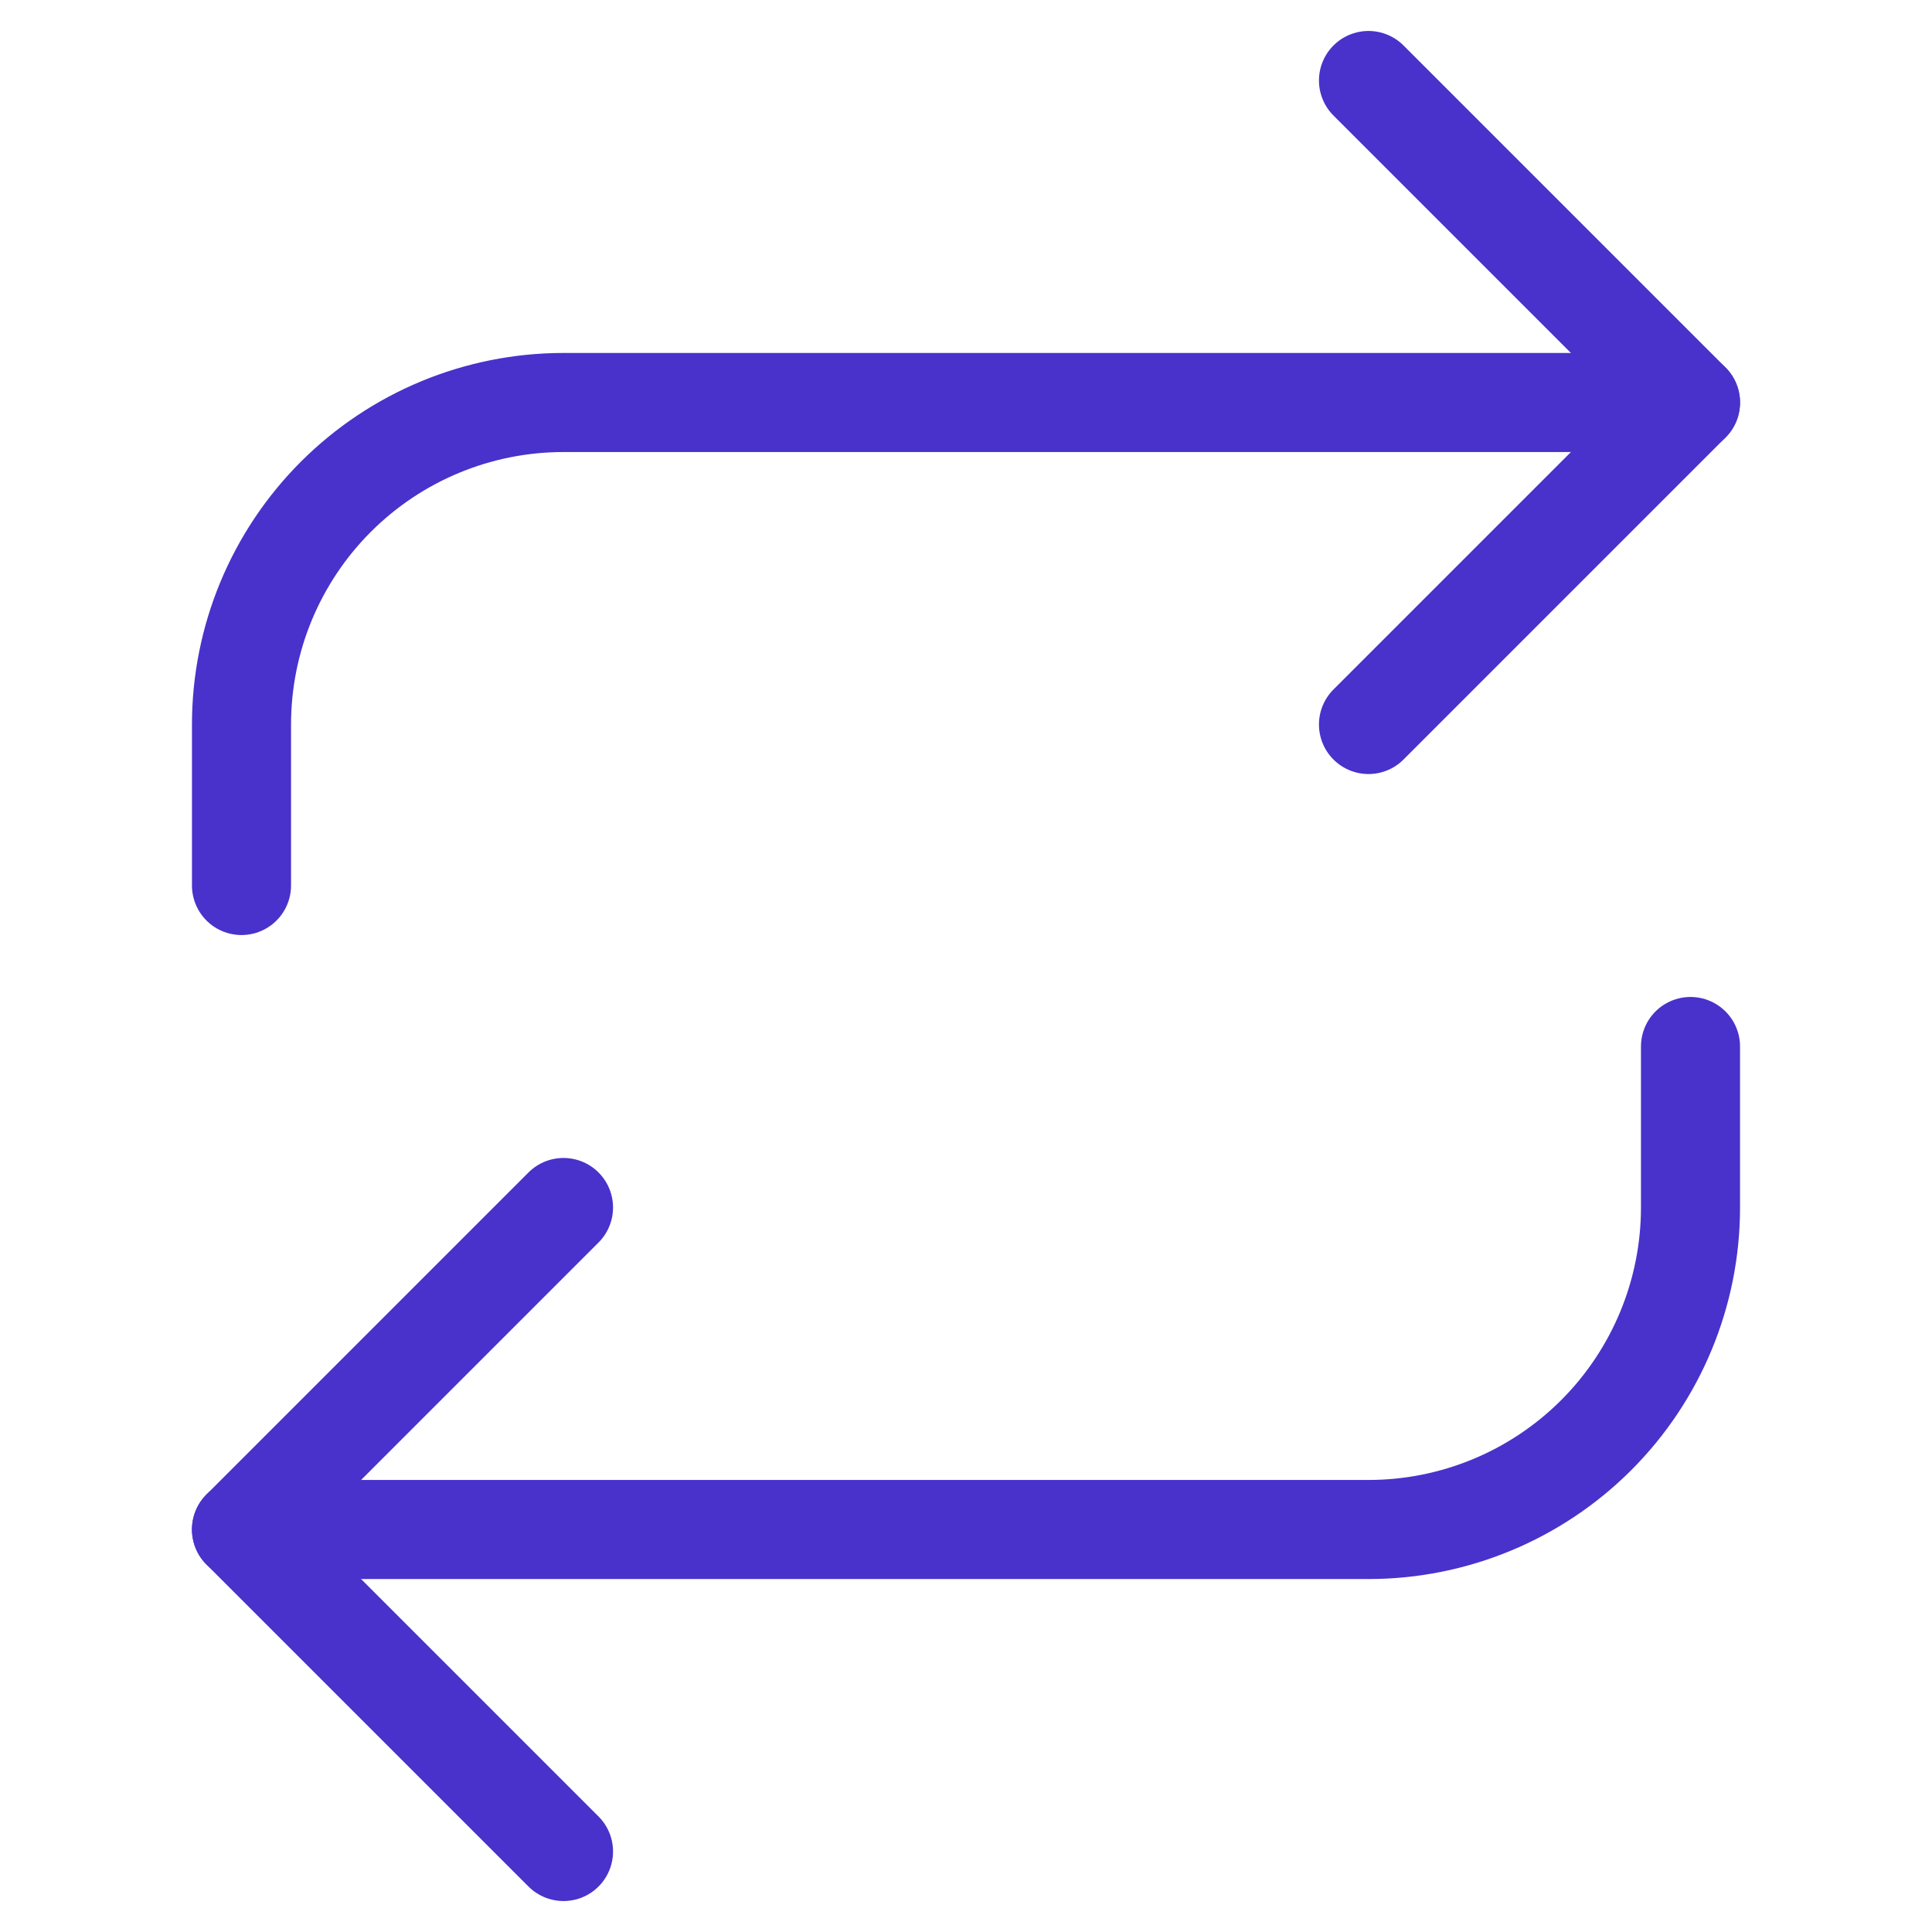
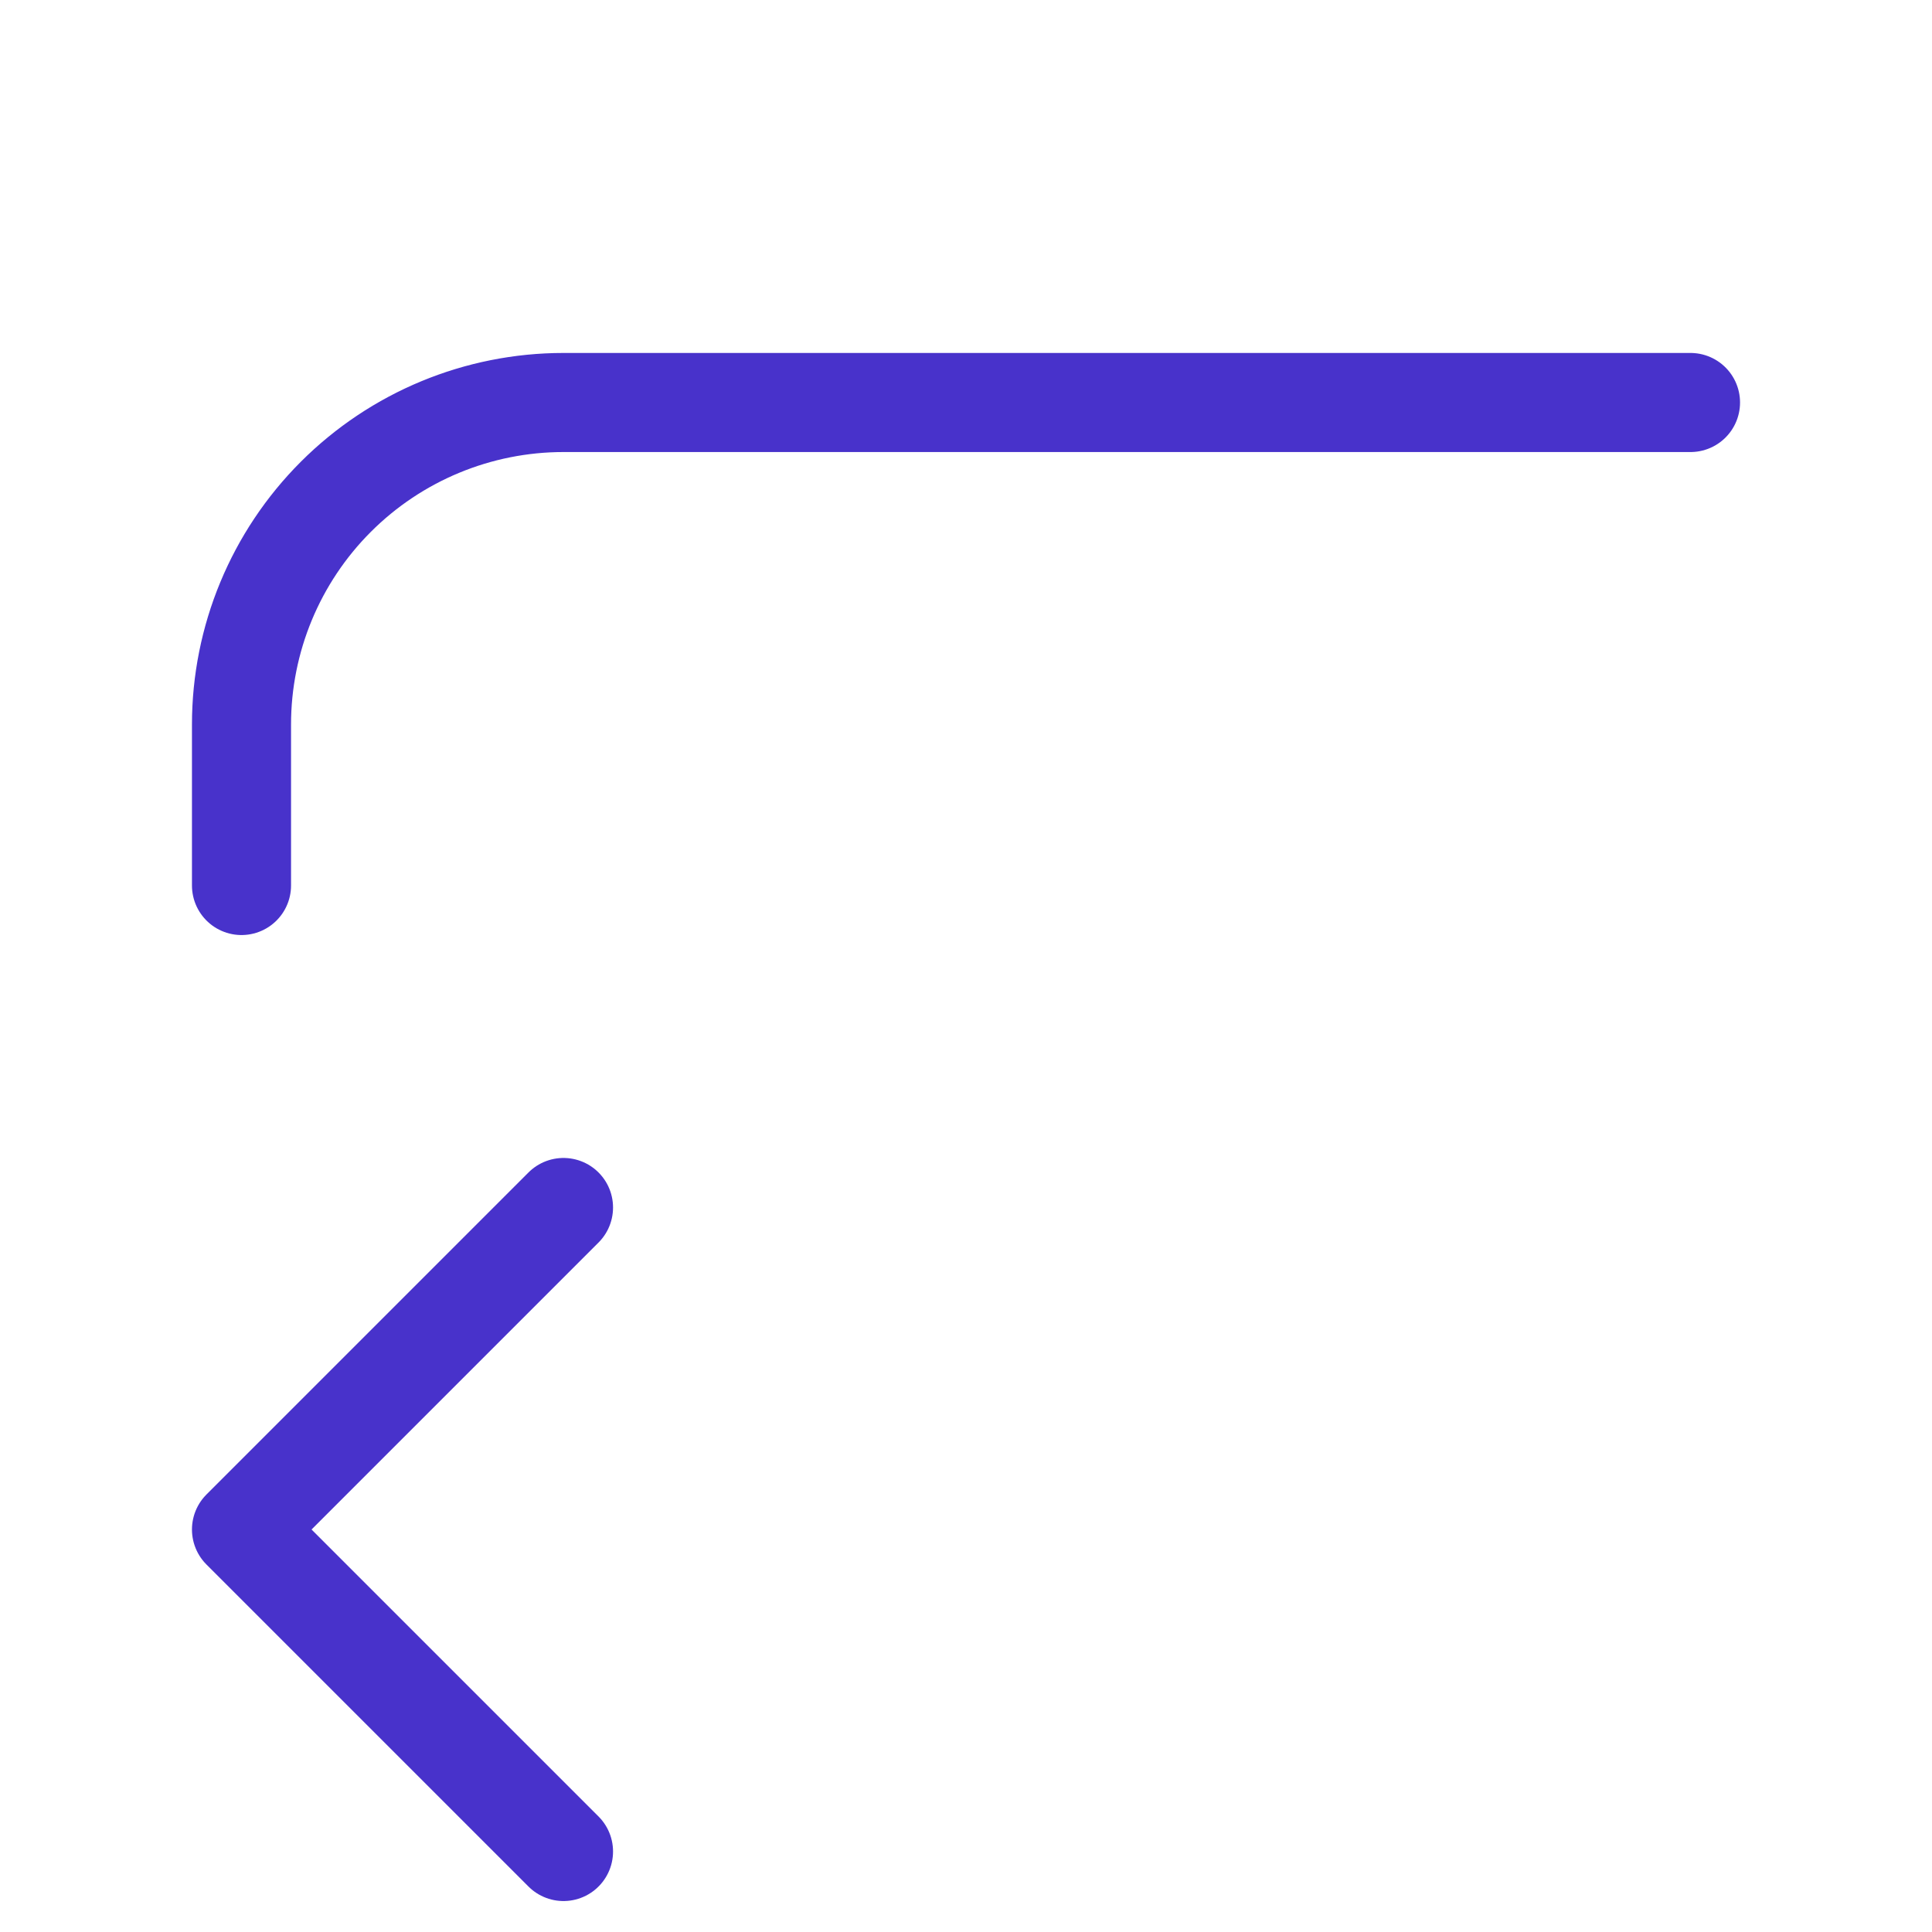
<svg xmlns="http://www.w3.org/2000/svg" width="39" height="39" viewBox="0 0 39 39" fill="none">
-   <path d="M27.625 1.625L34.125 8.125L27.625 14.625" stroke="#4832CB" stroke-width="2" stroke-linecap="round" stroke-linejoin="round" />
  <path d="M4.875 17.875V14.625C4.875 12.901 5.56 11.248 6.779 10.029C7.998 8.81 9.651 8.125 11.375 8.125H34.125" stroke="#4832CB" stroke-width="2" stroke-linecap="round" stroke-linejoin="round" />
  <path d="M11.375 37.375L4.875 30.875L11.375 24.375" stroke="#4832CB" stroke-width="2" stroke-linecap="round" stroke-linejoin="round" />
-   <path d="M34.125 21.125V24.375C34.125 26.099 33.44 27.752 32.221 28.971C31.002 30.19 29.349 30.875 27.625 30.875H4.875" stroke="#4832CB" stroke-width="2" stroke-linecap="round" stroke-linejoin="round" />
</svg>